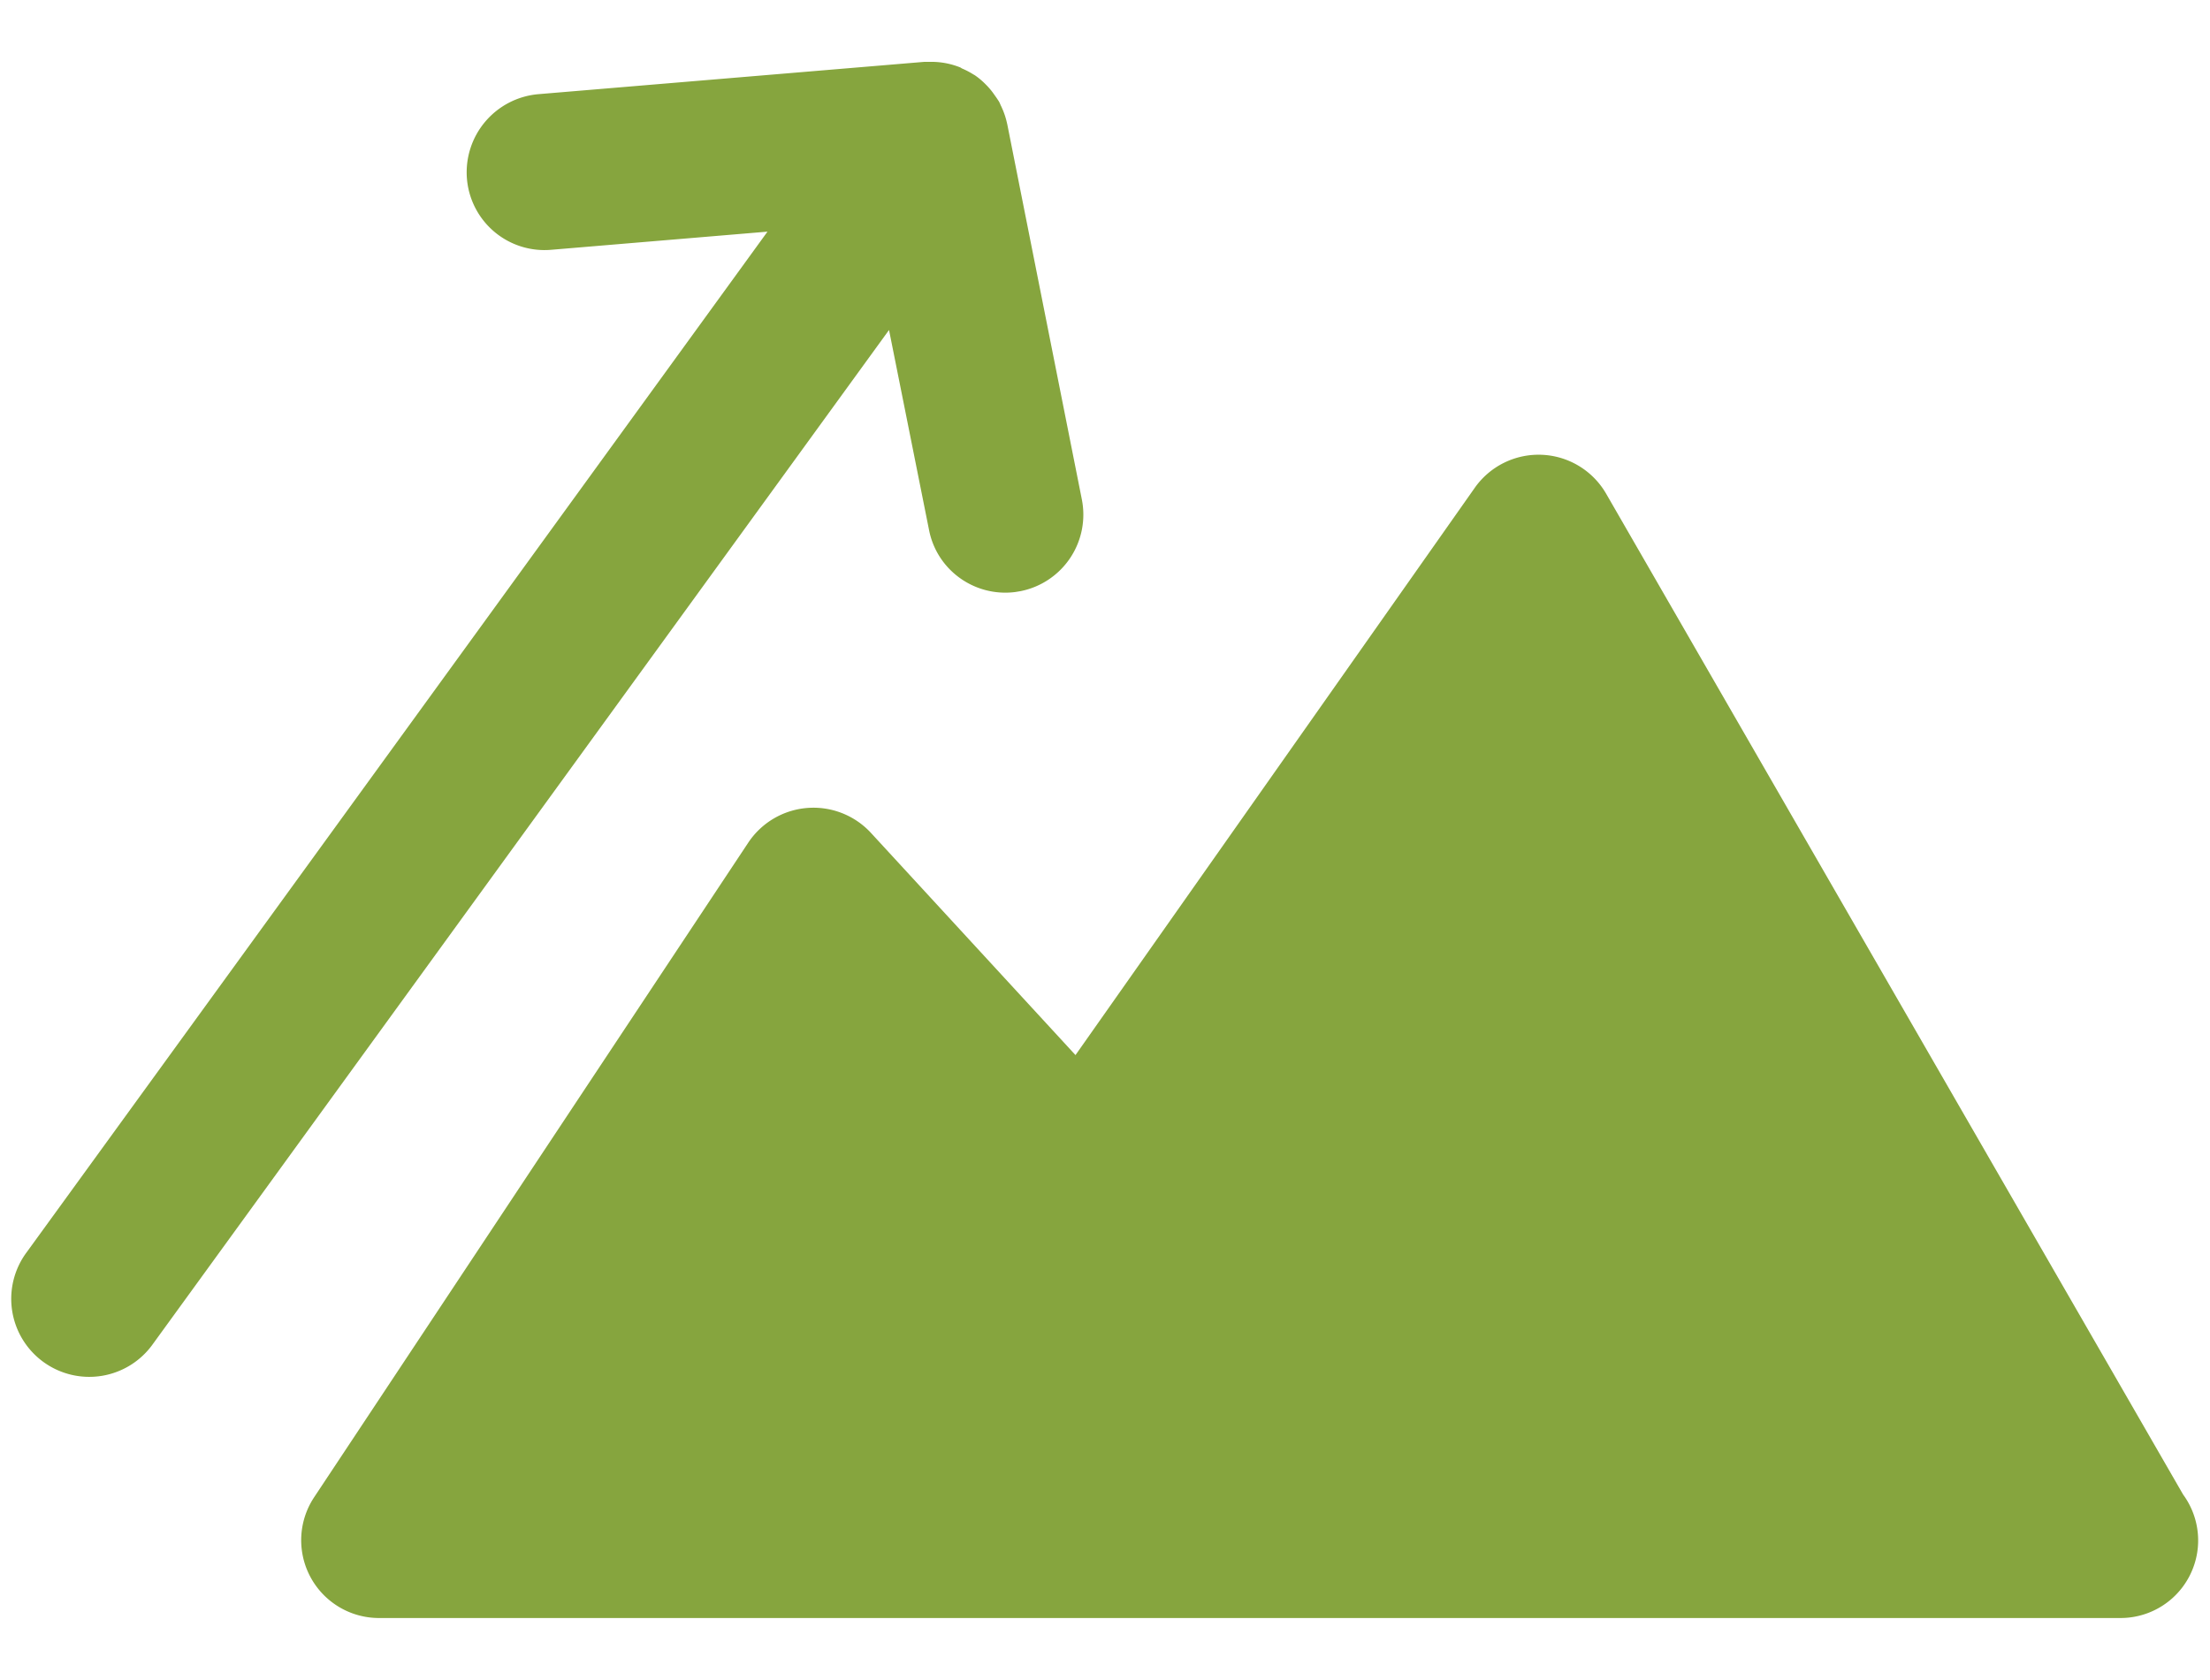
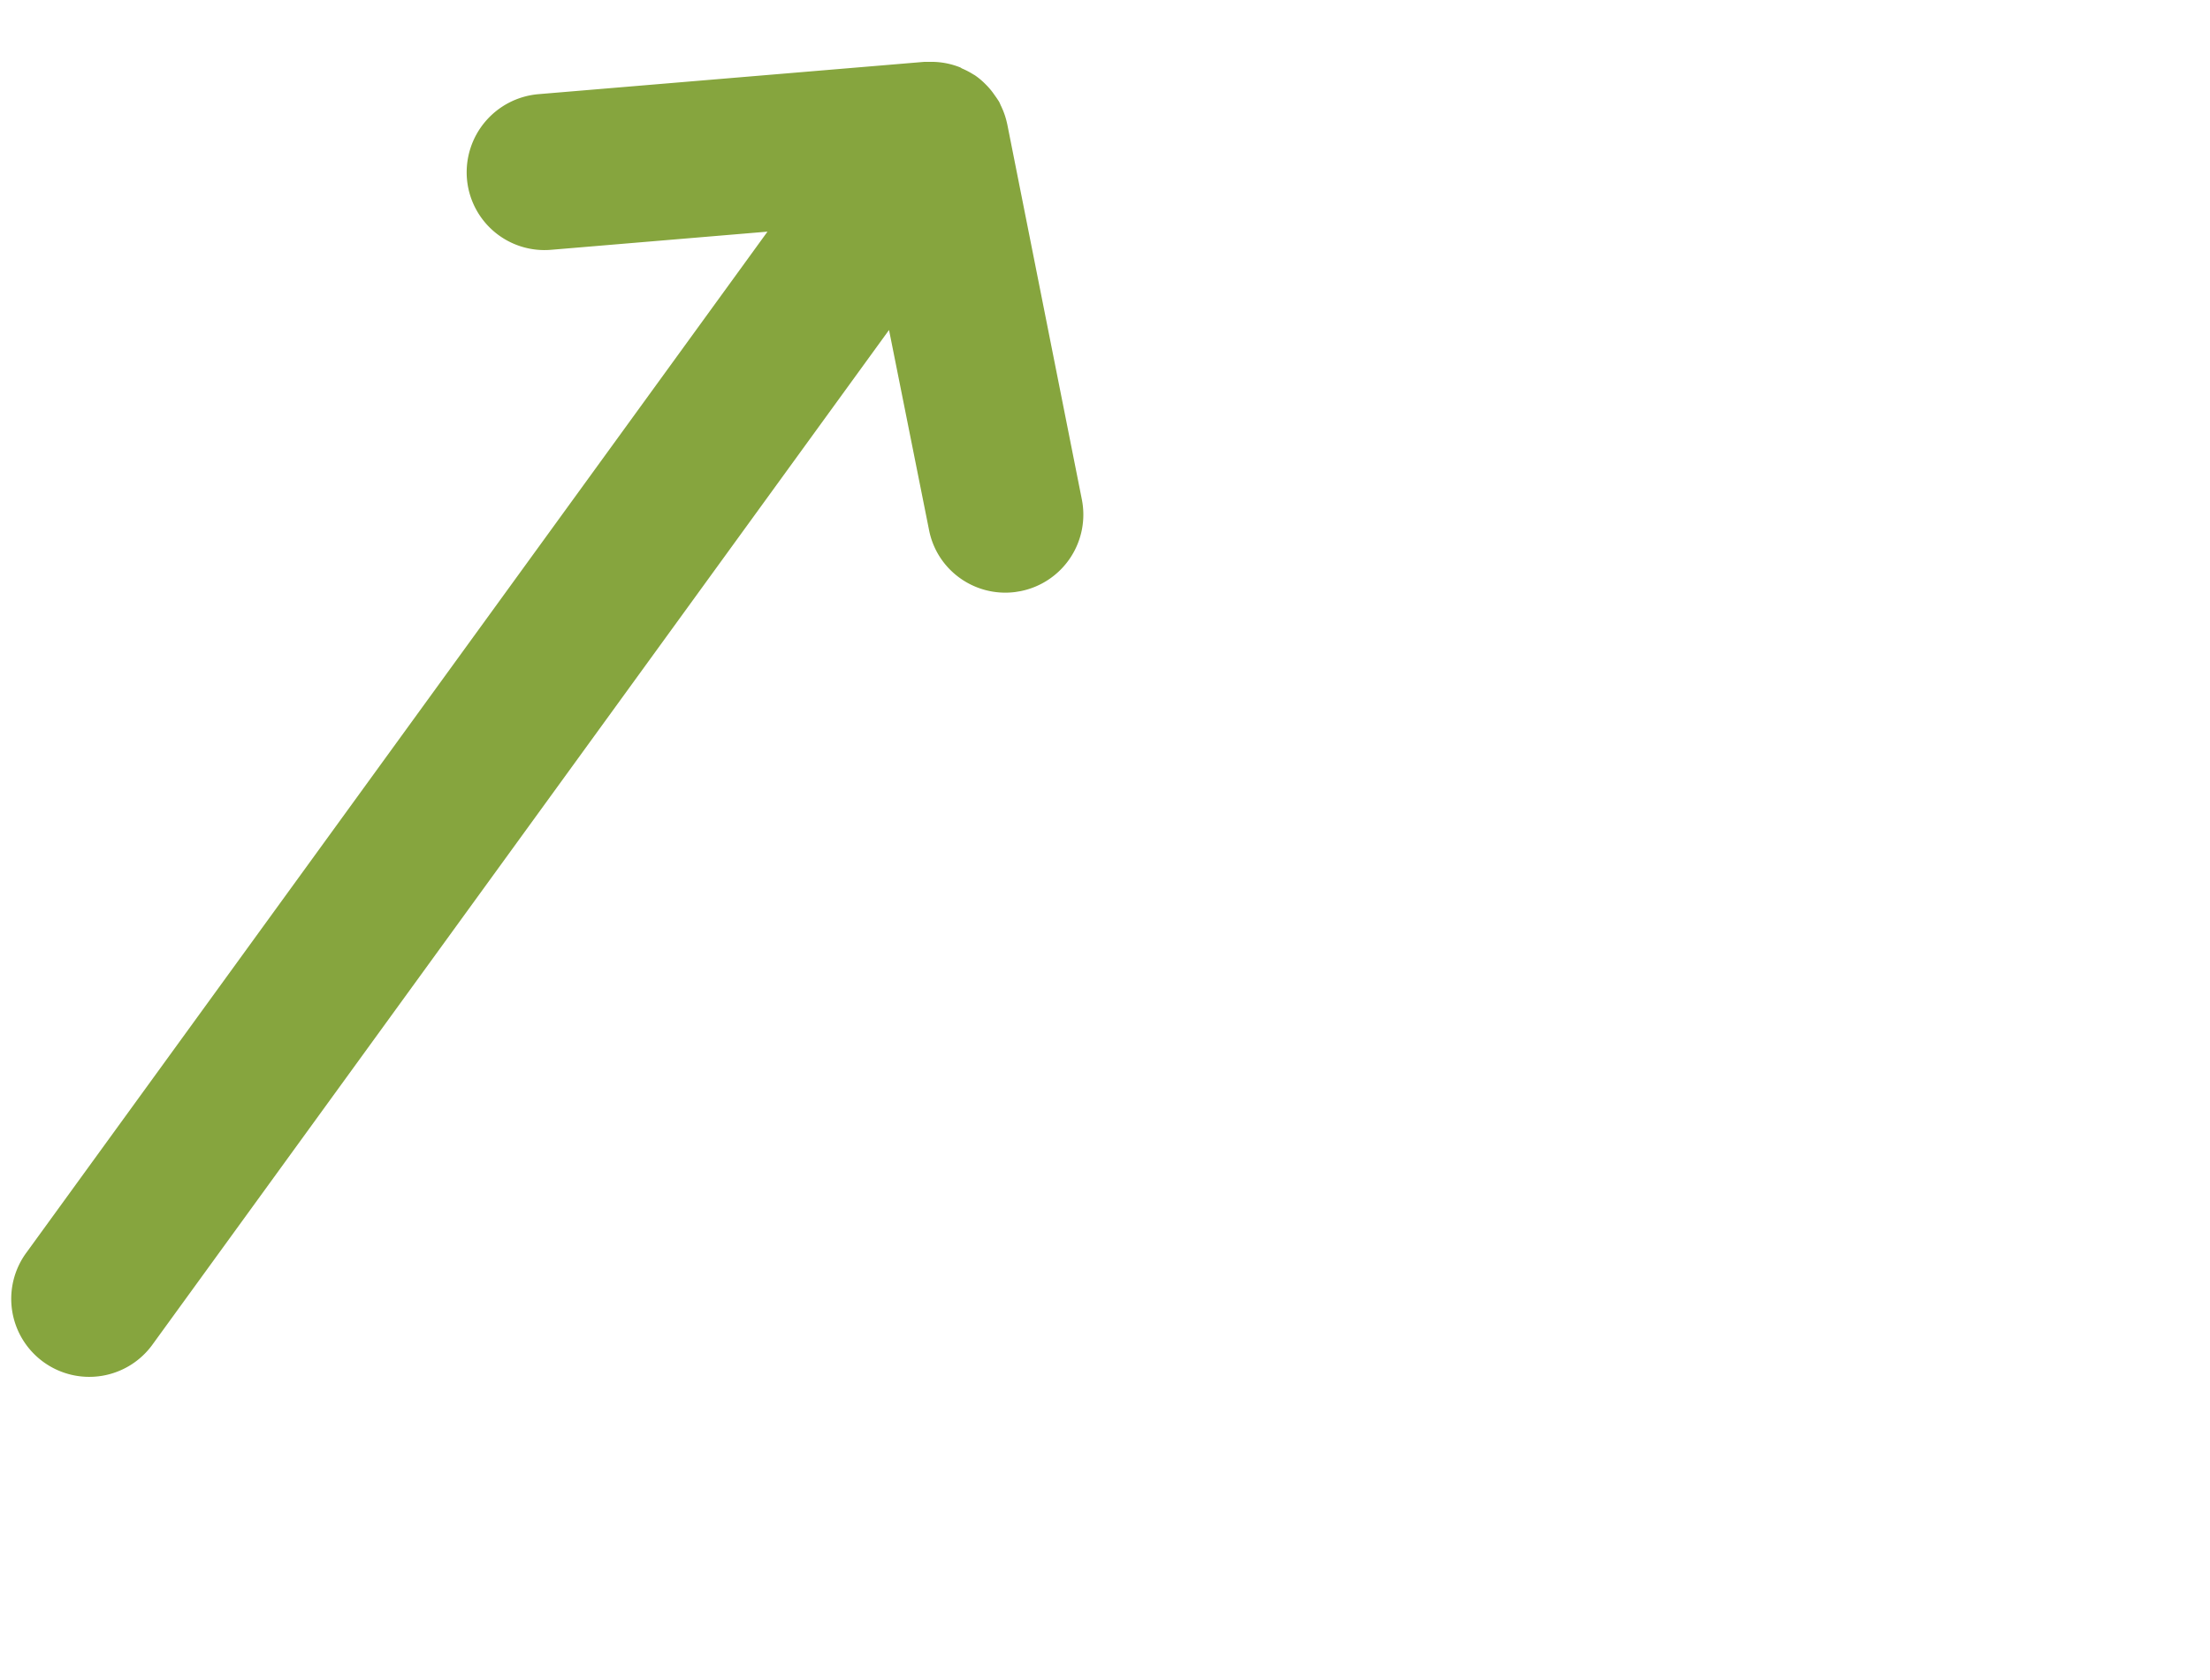
<svg xmlns="http://www.w3.org/2000/svg" width="10.11" height="7.688">
  <g fill="#86A53E">
-     <path d="M9.698 7.404H1.736a.356.356 0 0 1-.298-.554l1.985-2.994a.358.358 0 0 1 .561-.045l.936 1.017 1.826-2.595a.357.357 0 0 1 .602.027l2.639 4.579a.355.355 0 0 1-.289.565z" />
    <path d="M4.608.569L4.607.565a.357.357 0 0 0-.019-.061L4.581.488C4.577.481 4.574.471 4.569.463l-.01-.015-.012-.017a.319.319 0 0 0-.033-.04L4.508.385a.323.323 0 0 0-.049-.041L4.452.34A.367.367 0 0 0 4.4.313L4.394.309a.355.355 0 0 0-.13-.026h-.035L2.462.431a.359.359 0 0 0-.326.386.356.356 0 0 0 .386.326l.989-.083L.123 5.729a.357.357 0 1 0 .578.419L4.067 1.51l.183.915c.036.185.21.308.395.284l.024-.004a.357.357 0 0 0 .28-.42L4.608.569z" />
  </g>
</svg>